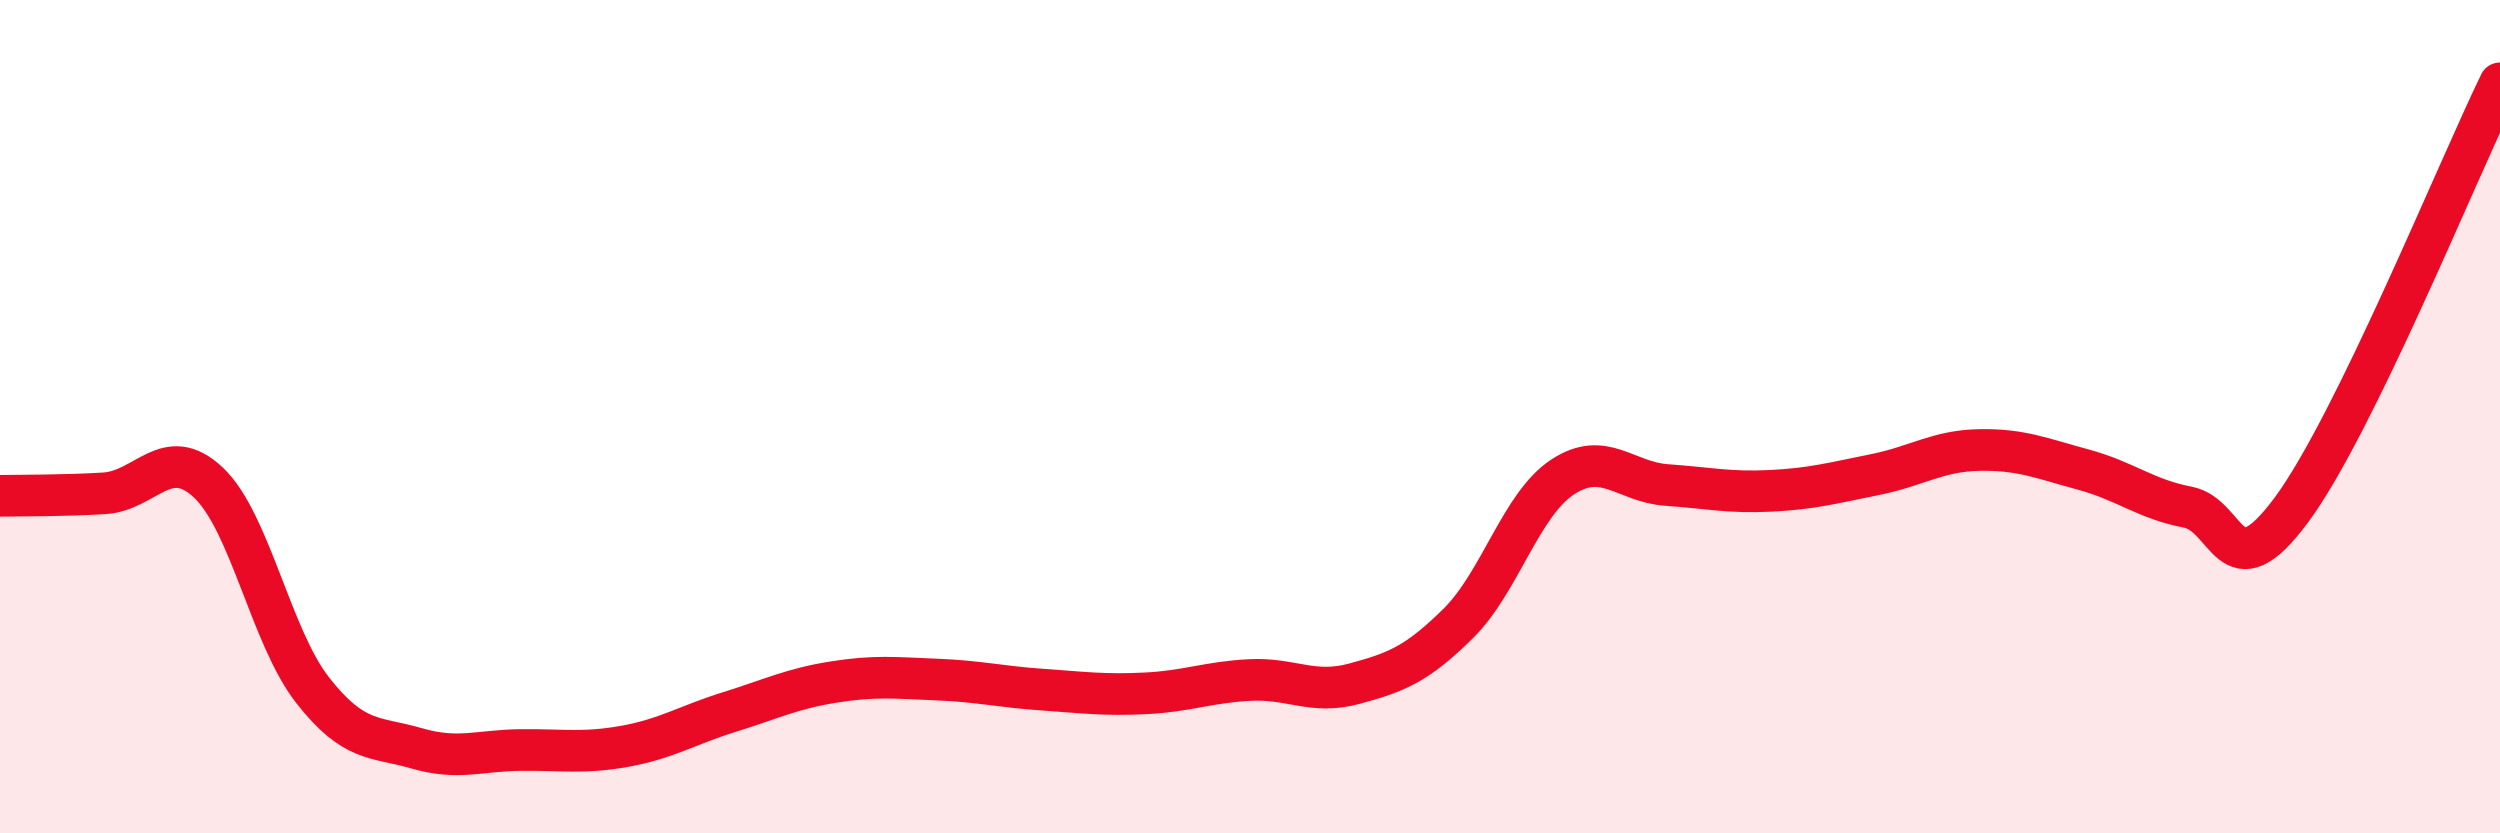
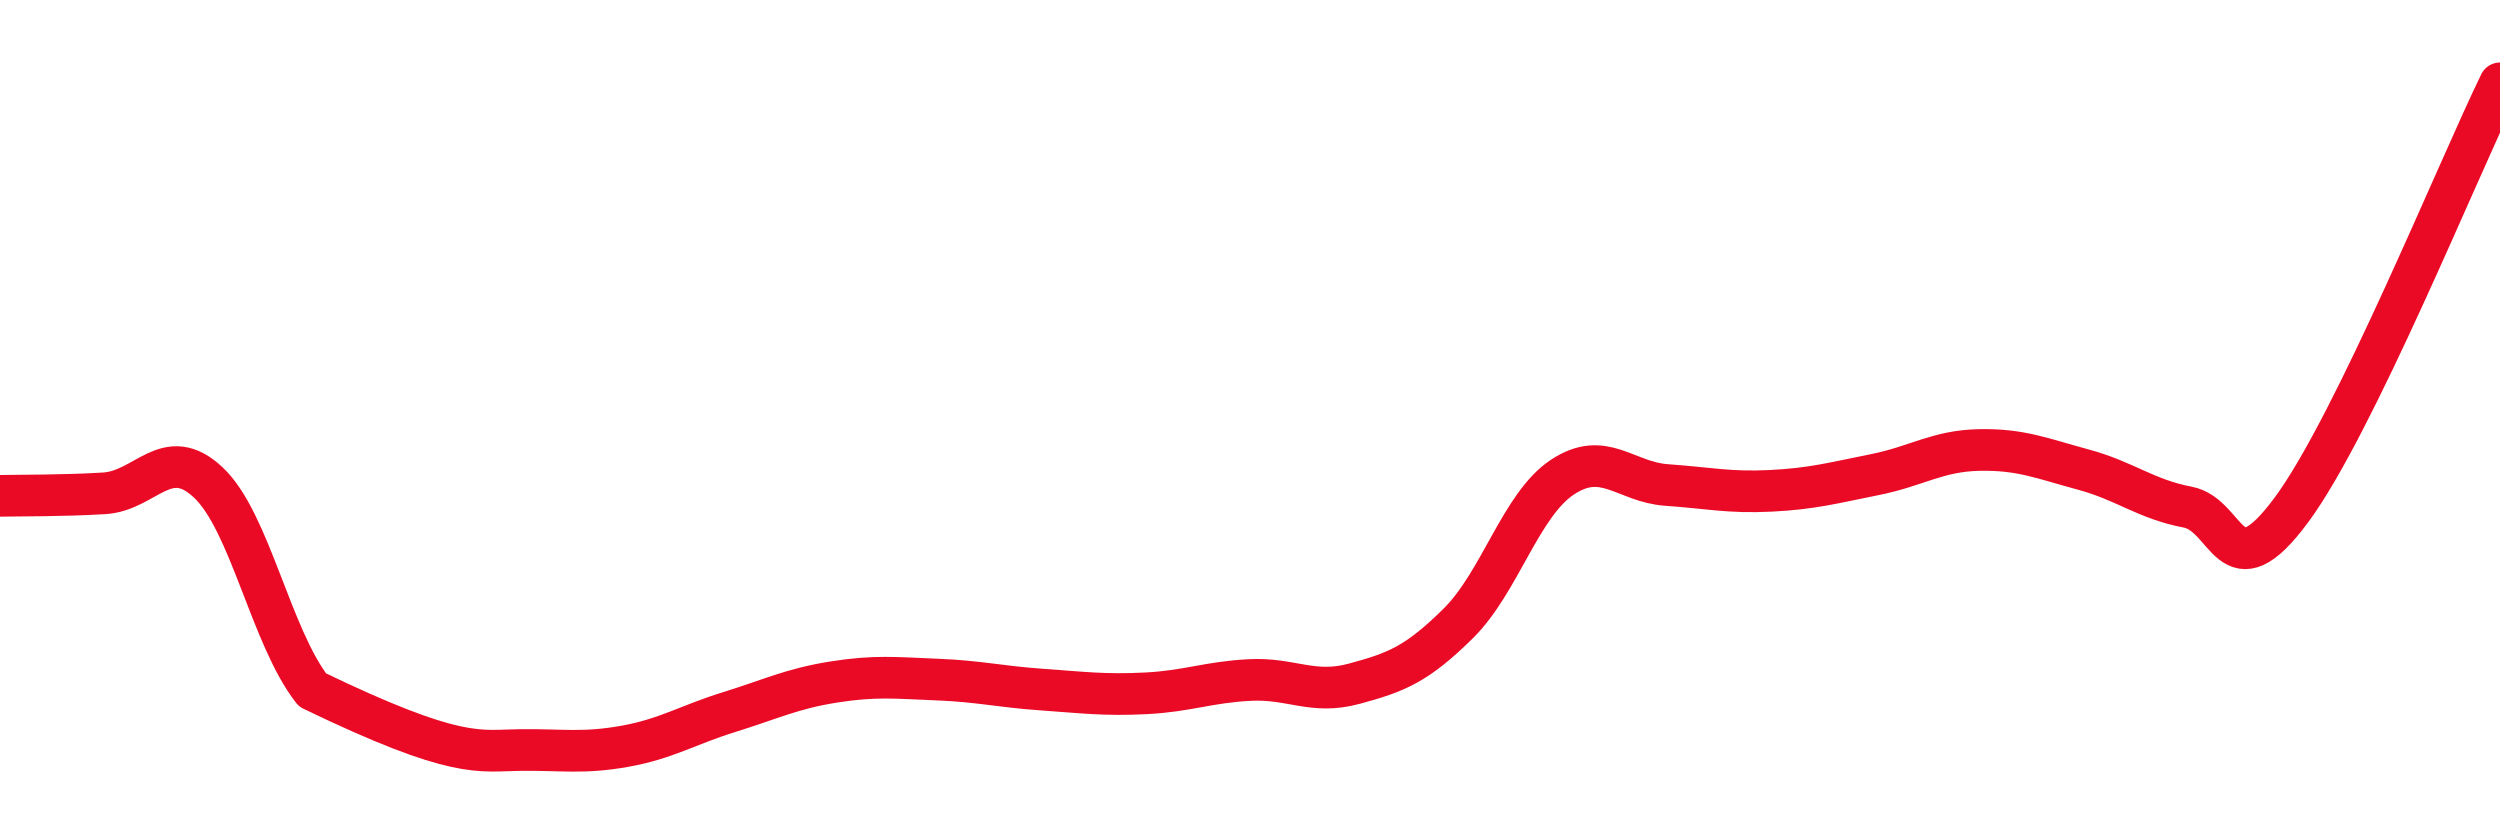
<svg xmlns="http://www.w3.org/2000/svg" width="60" height="20" viewBox="0 0 60 20">
-   <path d="M 0,11.9 C 0.5,11.89 1.5,11.9 2.5,11.84 C 3.5,11.78 4,10.64 5,11.58 C 6,12.52 6.5,15.28 7.5,16.56 C 8.5,17.84 9,17.67 10,17.96 C 11,18.25 11.5,18.01 12.5,18 C 13.5,17.99 14,18.09 15,17.91 C 16,17.73 16.5,17.4 17.5,17.09 C 18.5,16.78 19,16.53 20,16.37 C 21,16.21 21.5,16.27 22.5,16.31 C 23.5,16.35 24,16.48 25,16.55 C 26,16.62 26.5,16.69 27.5,16.64 C 28.5,16.59 29,16.37 30,16.32 C 31,16.27 31.5,16.68 32.5,16.41 C 33.5,16.14 34,15.95 35,14.96 C 36,13.97 36.5,12.11 37.5,11.45 C 38.5,10.79 39,11.57 40,11.64 C 41,11.71 41.5,11.83 42.5,11.78 C 43.5,11.73 44,11.59 45,11.39 C 46,11.19 46.5,10.82 47.5,10.8 C 48.5,10.78 49,11 50,11.27 C 51,11.54 51.5,11.98 52.5,12.17 C 53.5,12.36 53.5,14.26 55,12.23 C 56.5,10.2 59,4.05 60,2L60 20L0 20Z" fill="#EB0A25" opacity="0.1" stroke-linecap="round" stroke-linejoin="round" />
-   <path d="M 0,11.9 C 0.5,11.89 1.5,11.9 2.5,11.84 C 3.5,11.78 4,10.64 5,11.58 C 6,12.52 6.5,15.28 7.5,16.56 C 8.5,17.84 9,17.67 10,17.96 C 11,18.25 11.5,18.01 12.5,18 C 13.5,17.99 14,18.09 15,17.91 C 16,17.73 16.5,17.4 17.5,17.09 C 18.5,16.78 19,16.53 20,16.37 C 21,16.21 21.5,16.27 22.5,16.31 C 23.5,16.35 24,16.48 25,16.55 C 26,16.62 26.5,16.69 27.5,16.64 C 28.5,16.59 29,16.37 30,16.32 C 31,16.27 31.5,16.68 32.5,16.41 C 33.5,16.14 34,15.95 35,14.96 C 36,13.97 36.5,12.11 37.5,11.45 C 38.5,10.79 39,11.57 40,11.64 C 41,11.71 41.5,11.83 42.5,11.78 C 43.5,11.73 44,11.59 45,11.39 C 46,11.19 46.5,10.82 47.5,10.8 C 48.5,10.78 49,11 50,11.27 C 51,11.54 51.5,11.98 52.5,12.17 C 53.5,12.36 53.5,14.26 55,12.23 C 56.5,10.2 59,4.05 60,2" stroke="#EB0A25" stroke-width="1" fill="none" stroke-linecap="round" stroke-linejoin="round" />
+   <path d="M 0,11.9 C 0.5,11.89 1.5,11.9 2.5,11.84 C 3.5,11.78 4,10.64 5,11.58 C 6,12.52 6.5,15.28 7.5,16.56 C 11,18.25 11.5,18.01 12.5,18 C 13.5,17.99 14,18.09 15,17.91 C 16,17.73 16.5,17.4 17.5,17.09 C 18.5,16.78 19,16.53 20,16.37 C 21,16.21 21.5,16.27 22.5,16.31 C 23.5,16.35 24,16.48 25,16.55 C 26,16.62 26.5,16.69 27.5,16.64 C 28.5,16.59 29,16.37 30,16.32 C 31,16.27 31.5,16.68 32.5,16.41 C 33.5,16.14 34,15.95 35,14.96 C 36,13.97 36.5,12.11 37.5,11.45 C 38.5,10.79 39,11.57 40,11.64 C 41,11.71 41.5,11.83 42.5,11.78 C 43.5,11.73 44,11.59 45,11.39 C 46,11.19 46.5,10.82 47.5,10.8 C 48.5,10.78 49,11 50,11.27 C 51,11.54 51.5,11.98 52.5,12.17 C 53.5,12.36 53.5,14.26 55,12.23 C 56.5,10.2 59,4.05 60,2" stroke="#EB0A25" stroke-width="1" fill="none" stroke-linecap="round" stroke-linejoin="round" />
</svg>